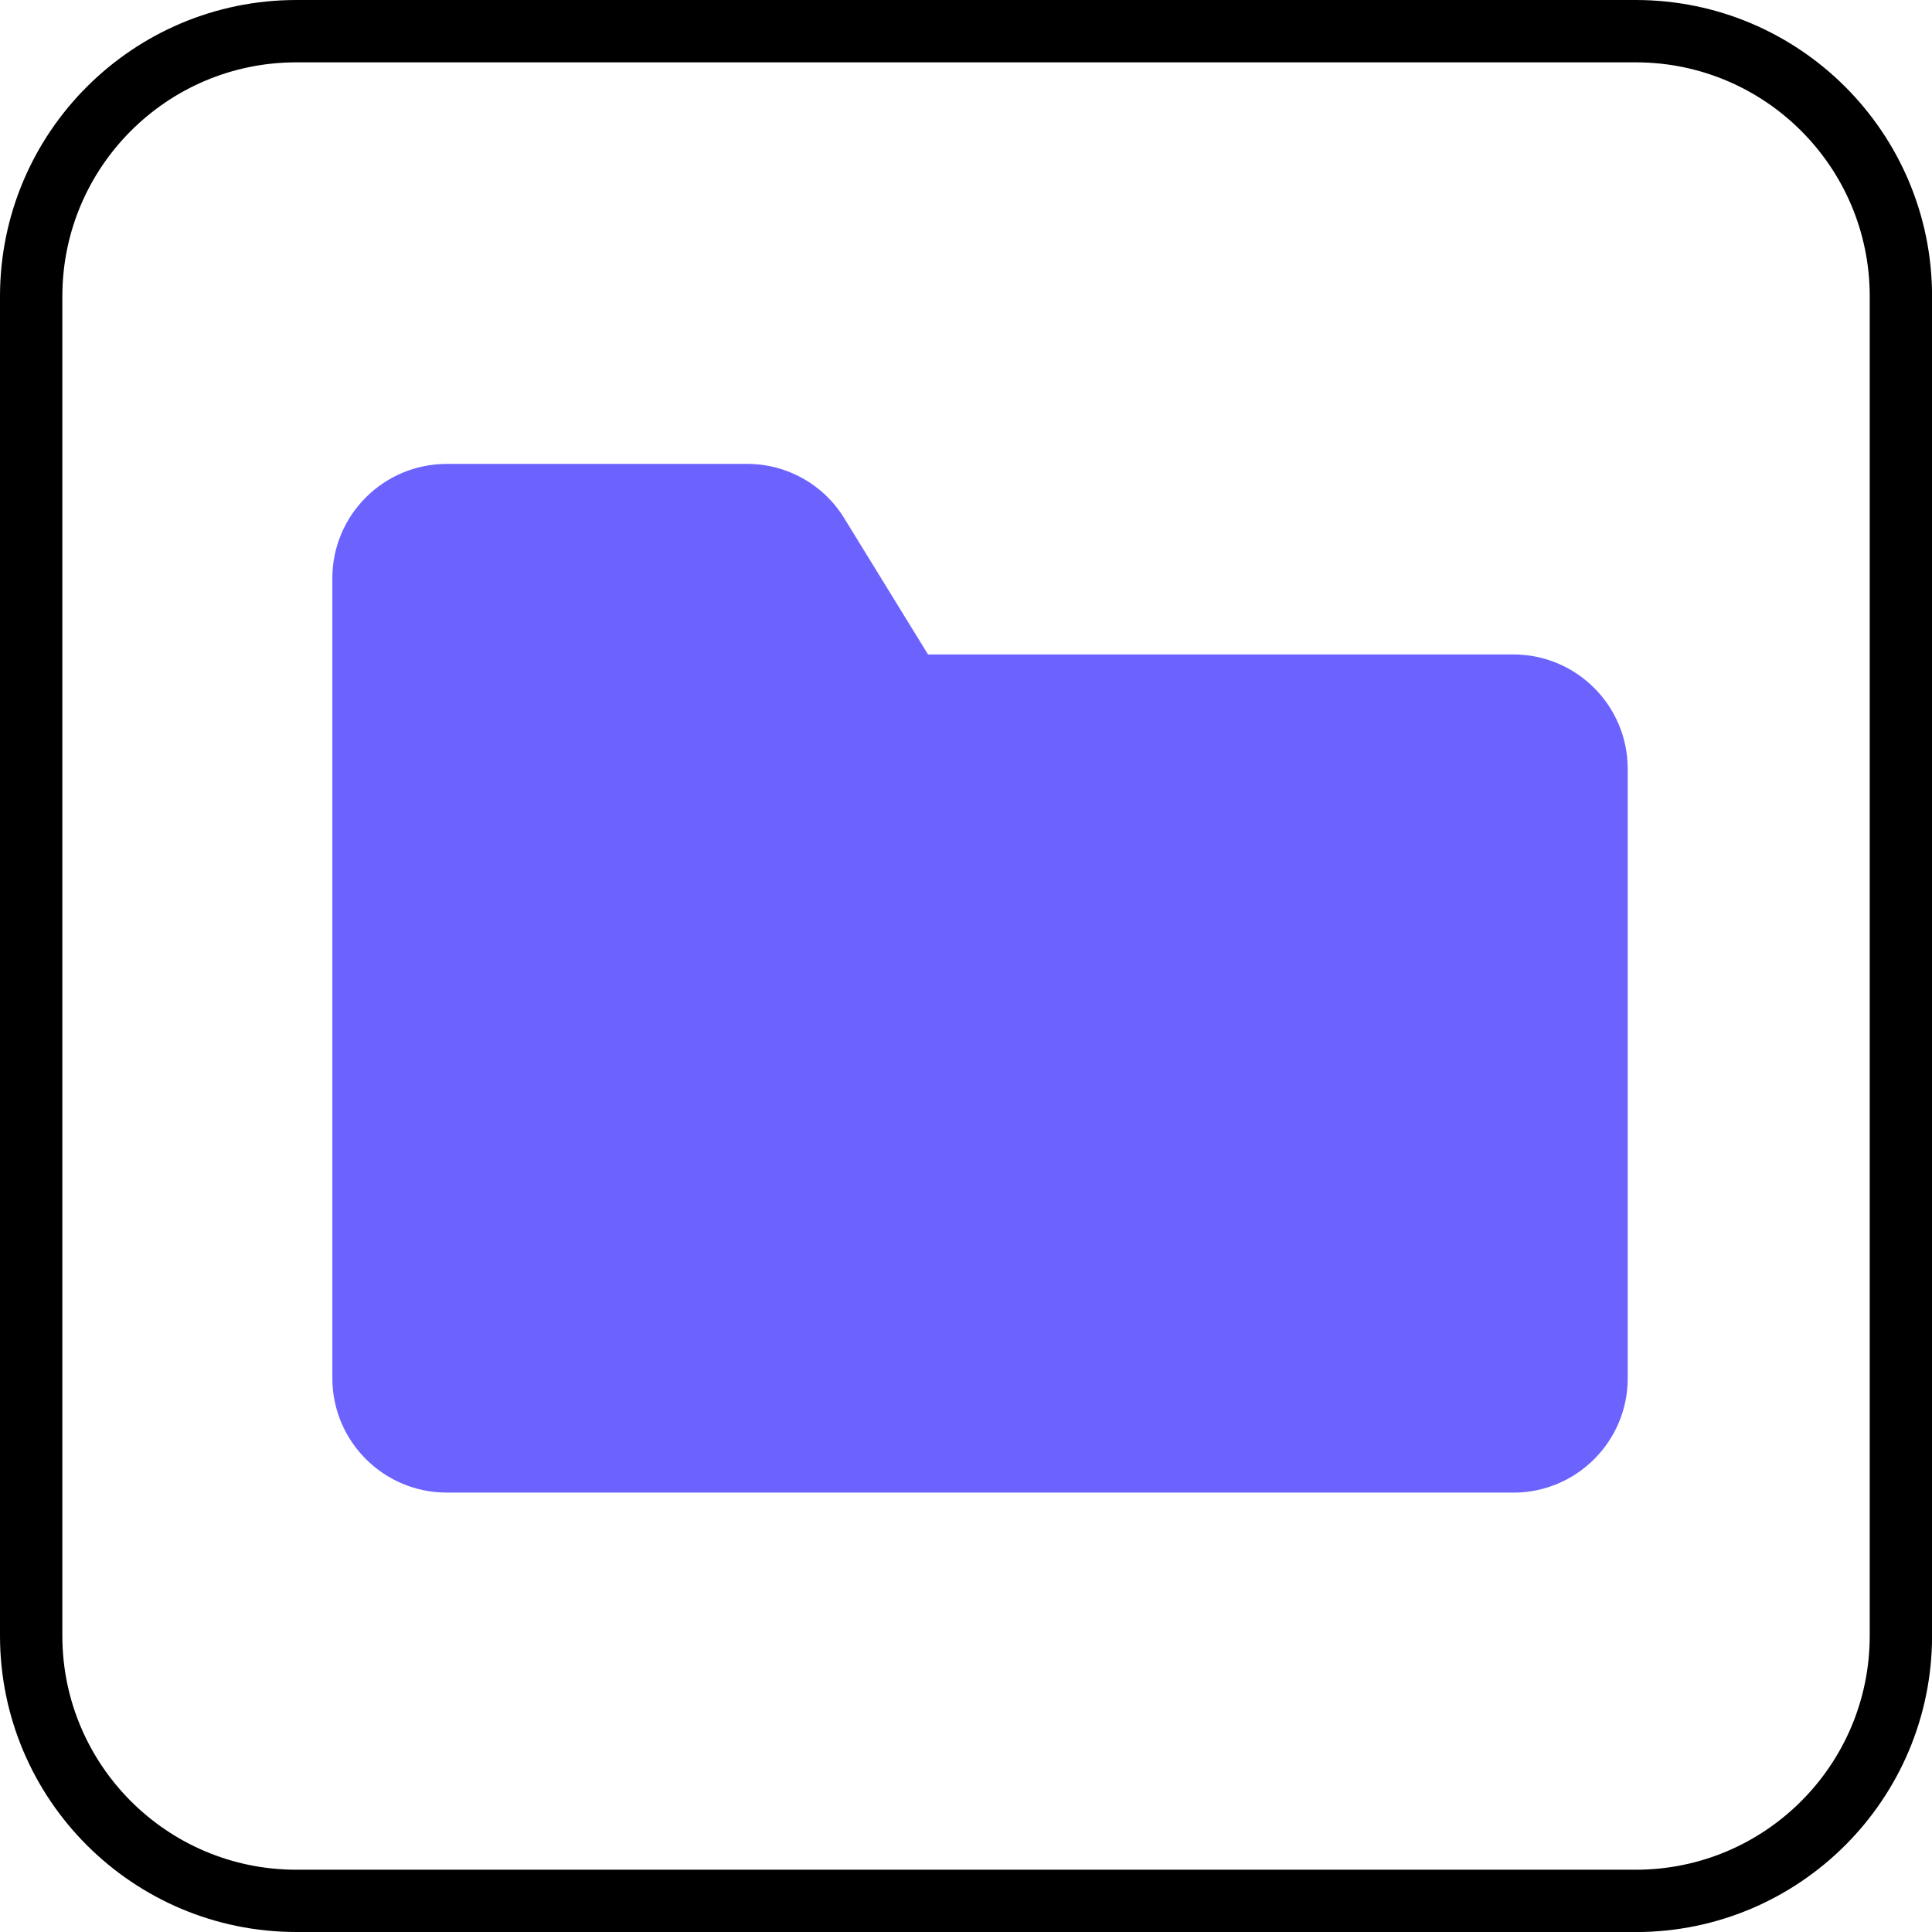
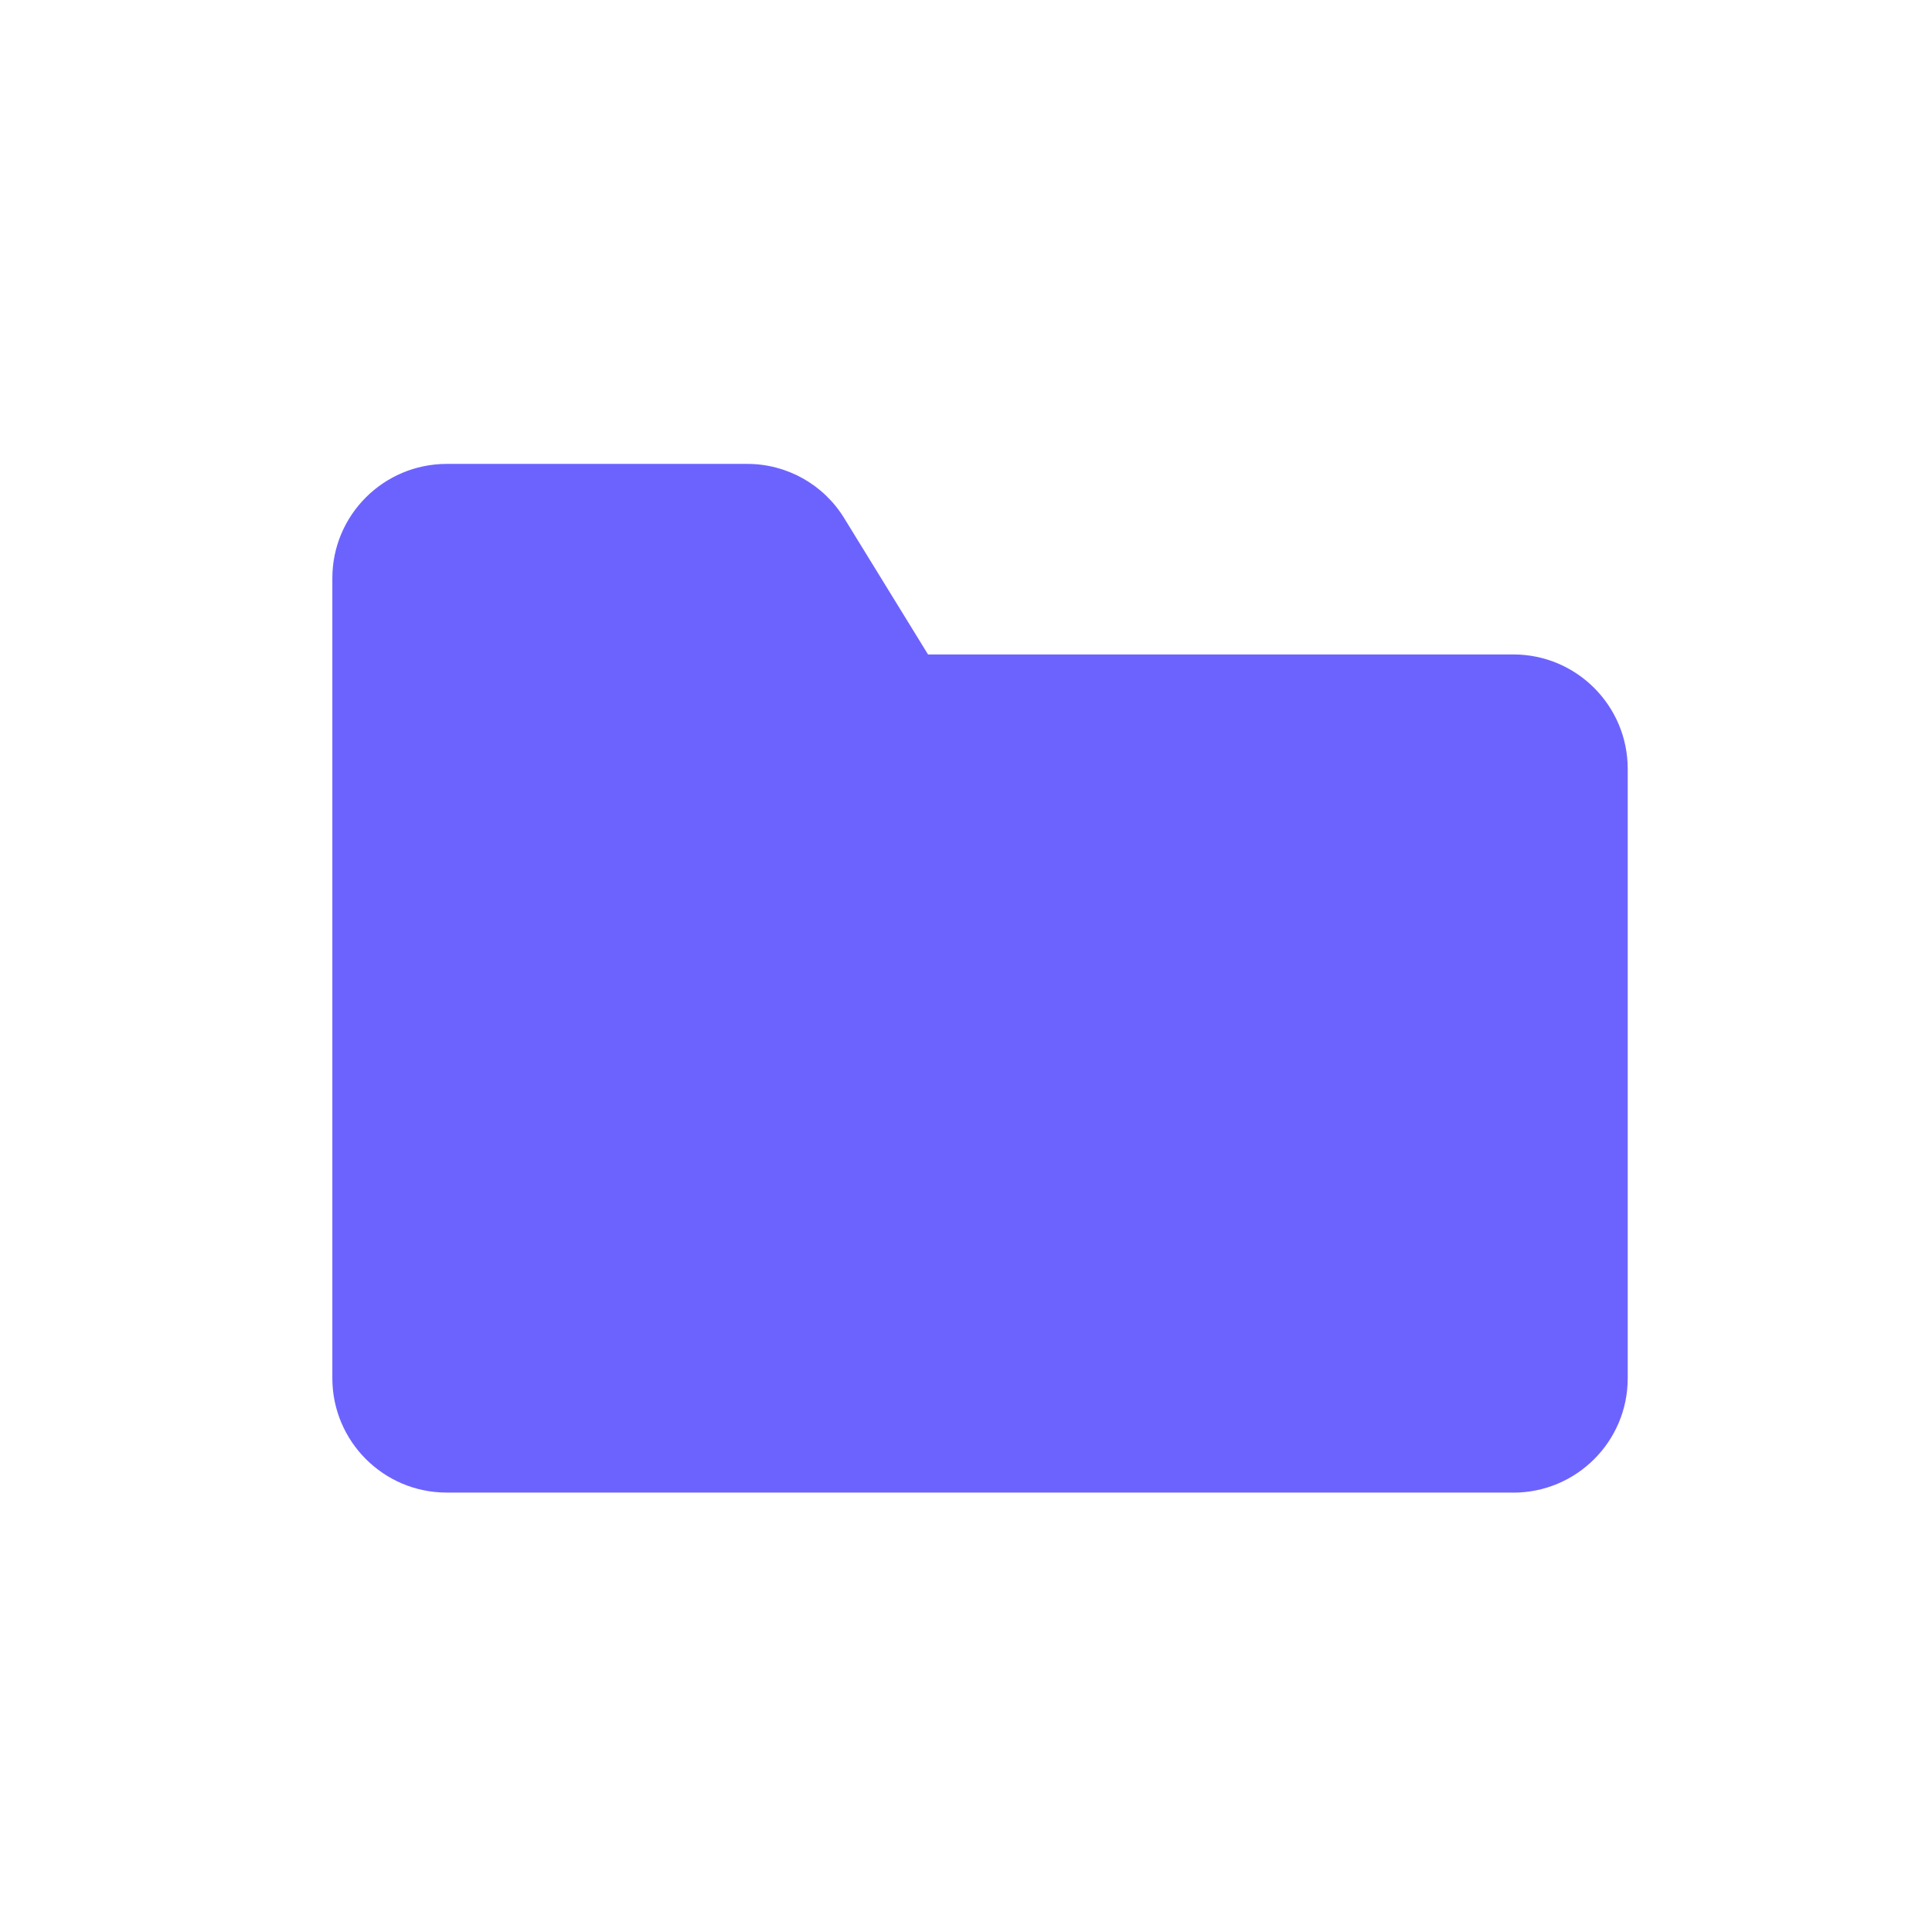
<svg xmlns="http://www.w3.org/2000/svg" id="_レイヤー_1" viewBox="0 0 269.91 269.91">
  <defs>
    <style>.cls-1{fill:#6c63ff;}</style>
  </defs>
-   <path d="m228.55,269.91H41.36c-22.83-.03-41.33-18.53-41.36-41.36V41.36C.03,18.53,18.53.03,41.36,0h187.2c22.83.03,41.33,18.53,41.36,41.36v187.2c-.03,22.83-18.53,41.33-41.36,41.36ZM41.36,8.71c-18.02.02-32.63,14.63-32.65,32.65v187.2c.02,18.02,14.63,32.63,32.65,32.65h187.2c18.02-.02,32.63-14.63,32.65-32.65V41.36c-.02-18.02-14.63-32.63-32.65-32.65H41.36Z" />
  <path class="cls-1" d="m211.43,208.52H62.4c-8.81,0-15.96-7.15-15.97-15.97v-111.77c0-8.81,7.15-15.96,15.97-15.97h41.95c5.55-.02,10.71,2.86,13.6,7.6l11.7,19.02h81.78c8.81,0,15.96,7.15,15.97,15.97v85.16c0,8.81-7.15,15.96-15.97,15.97Z" />
</svg>